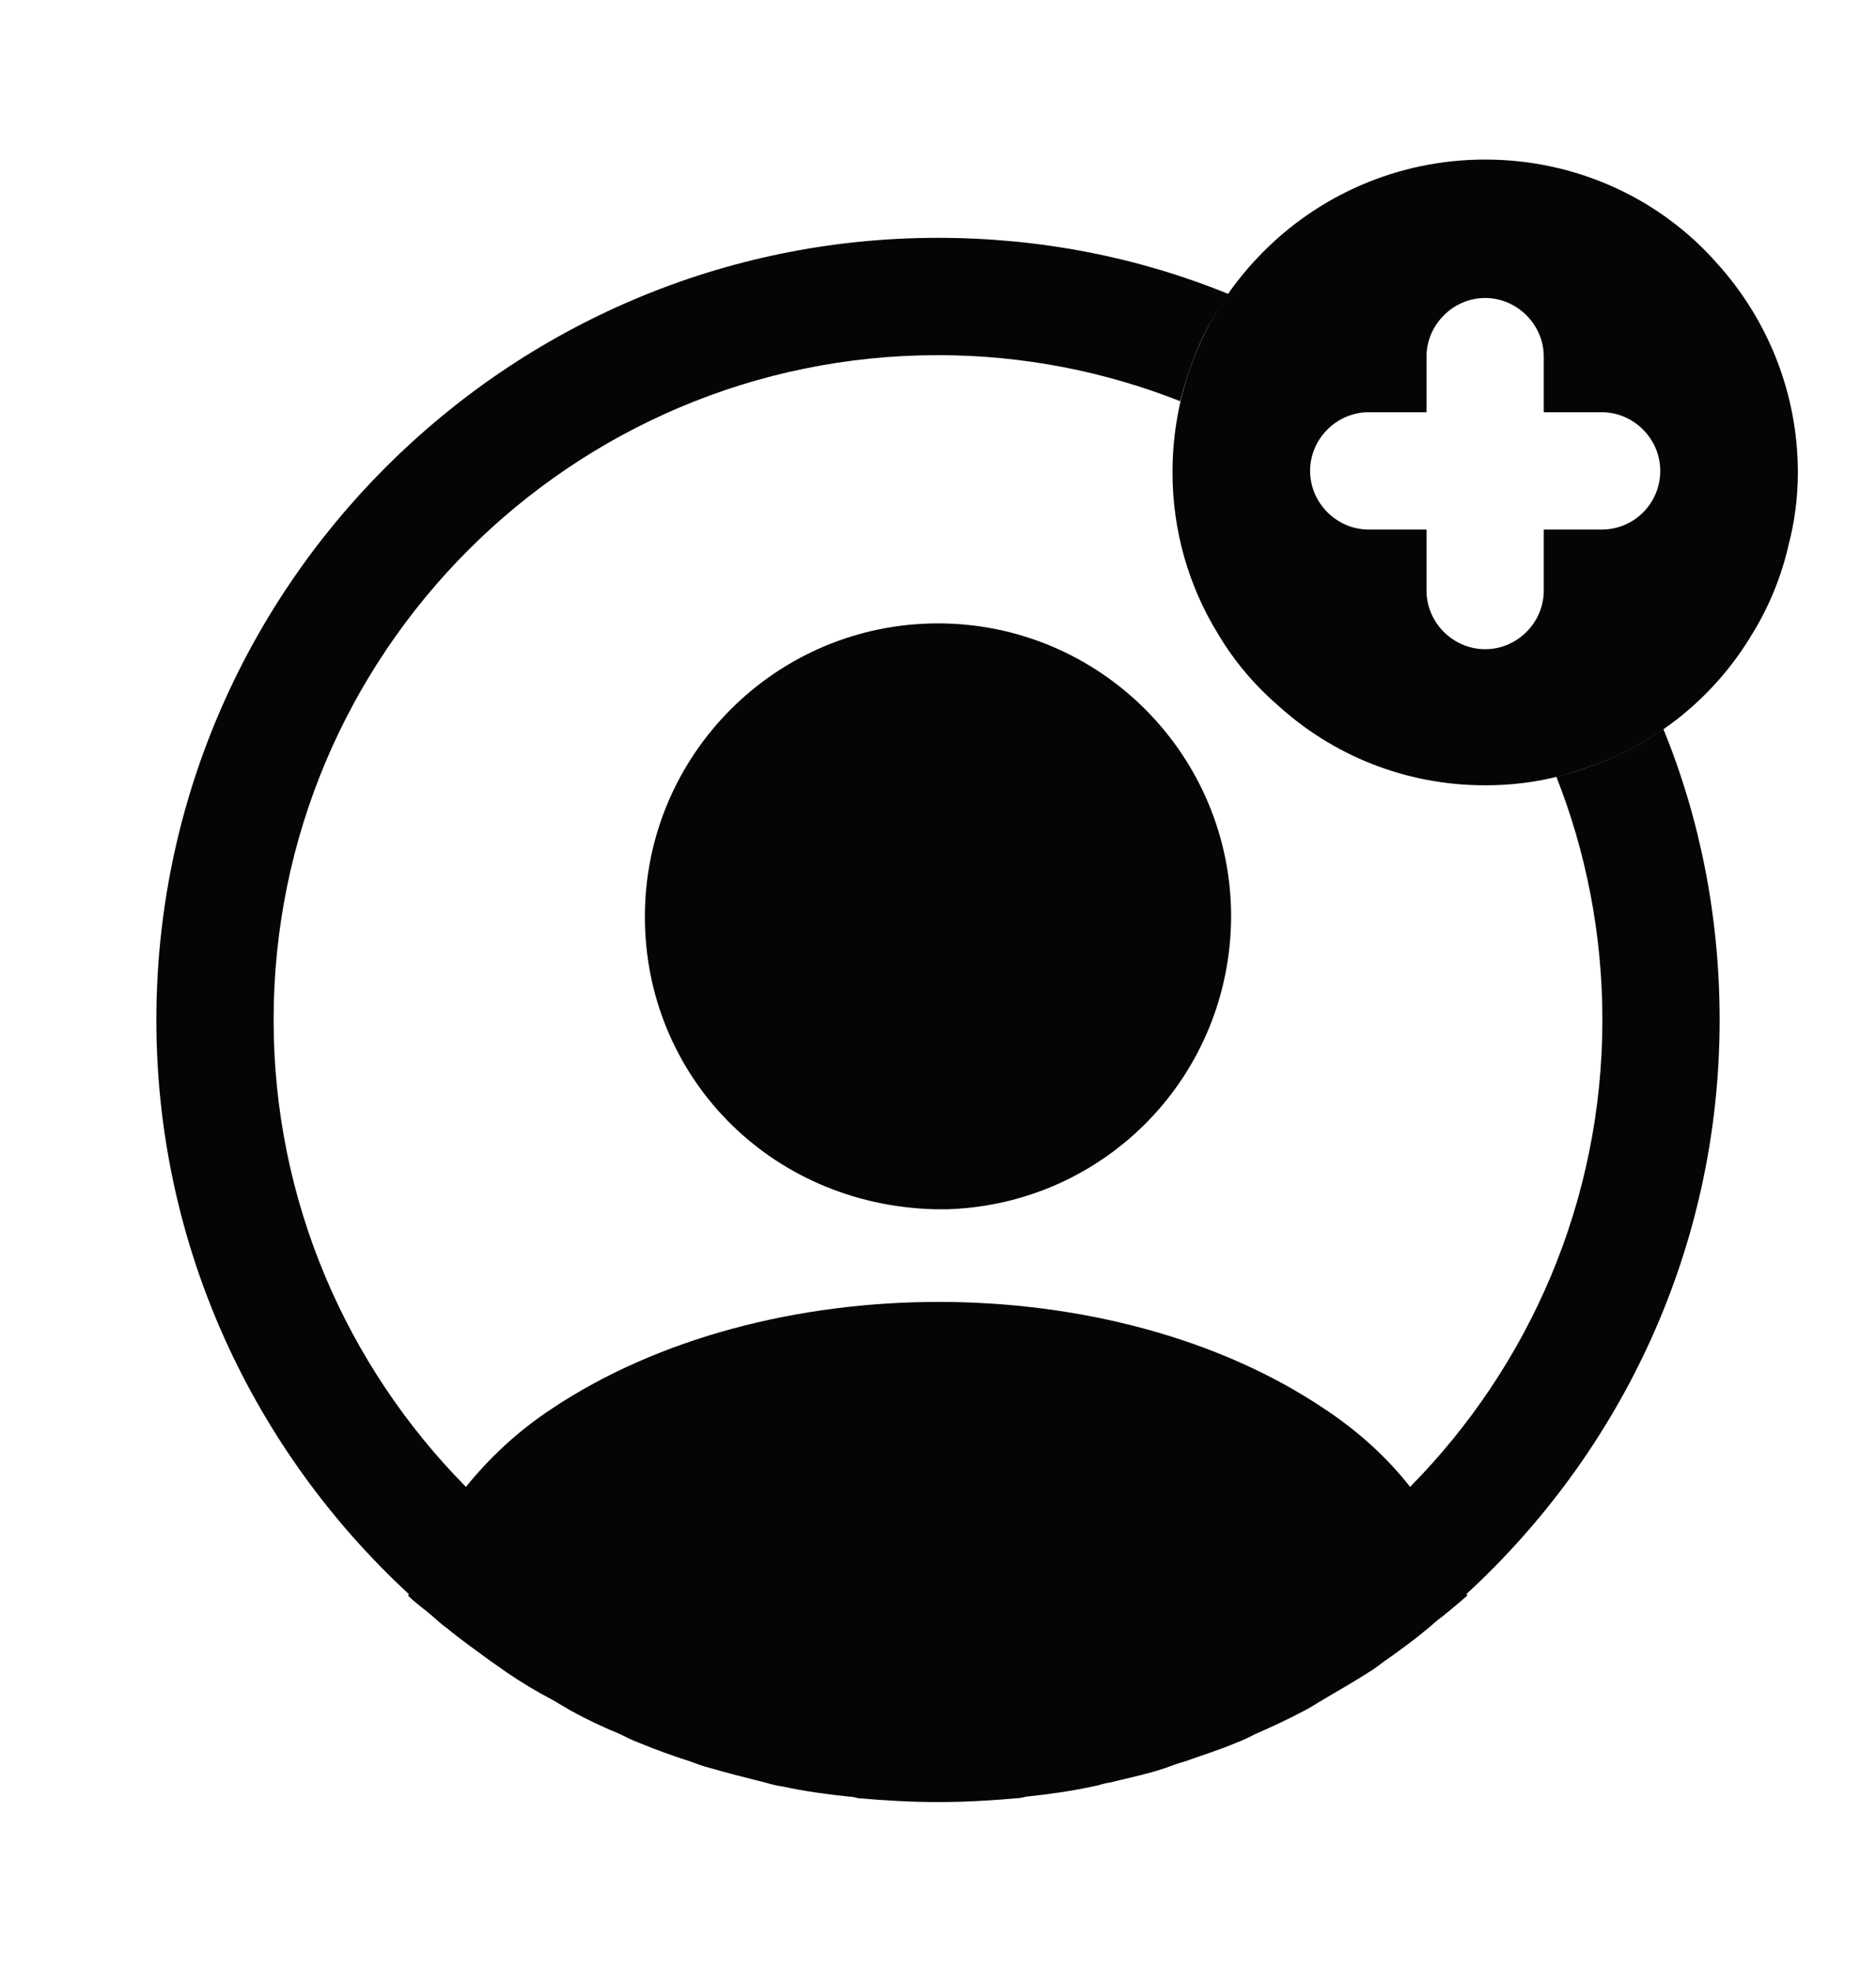
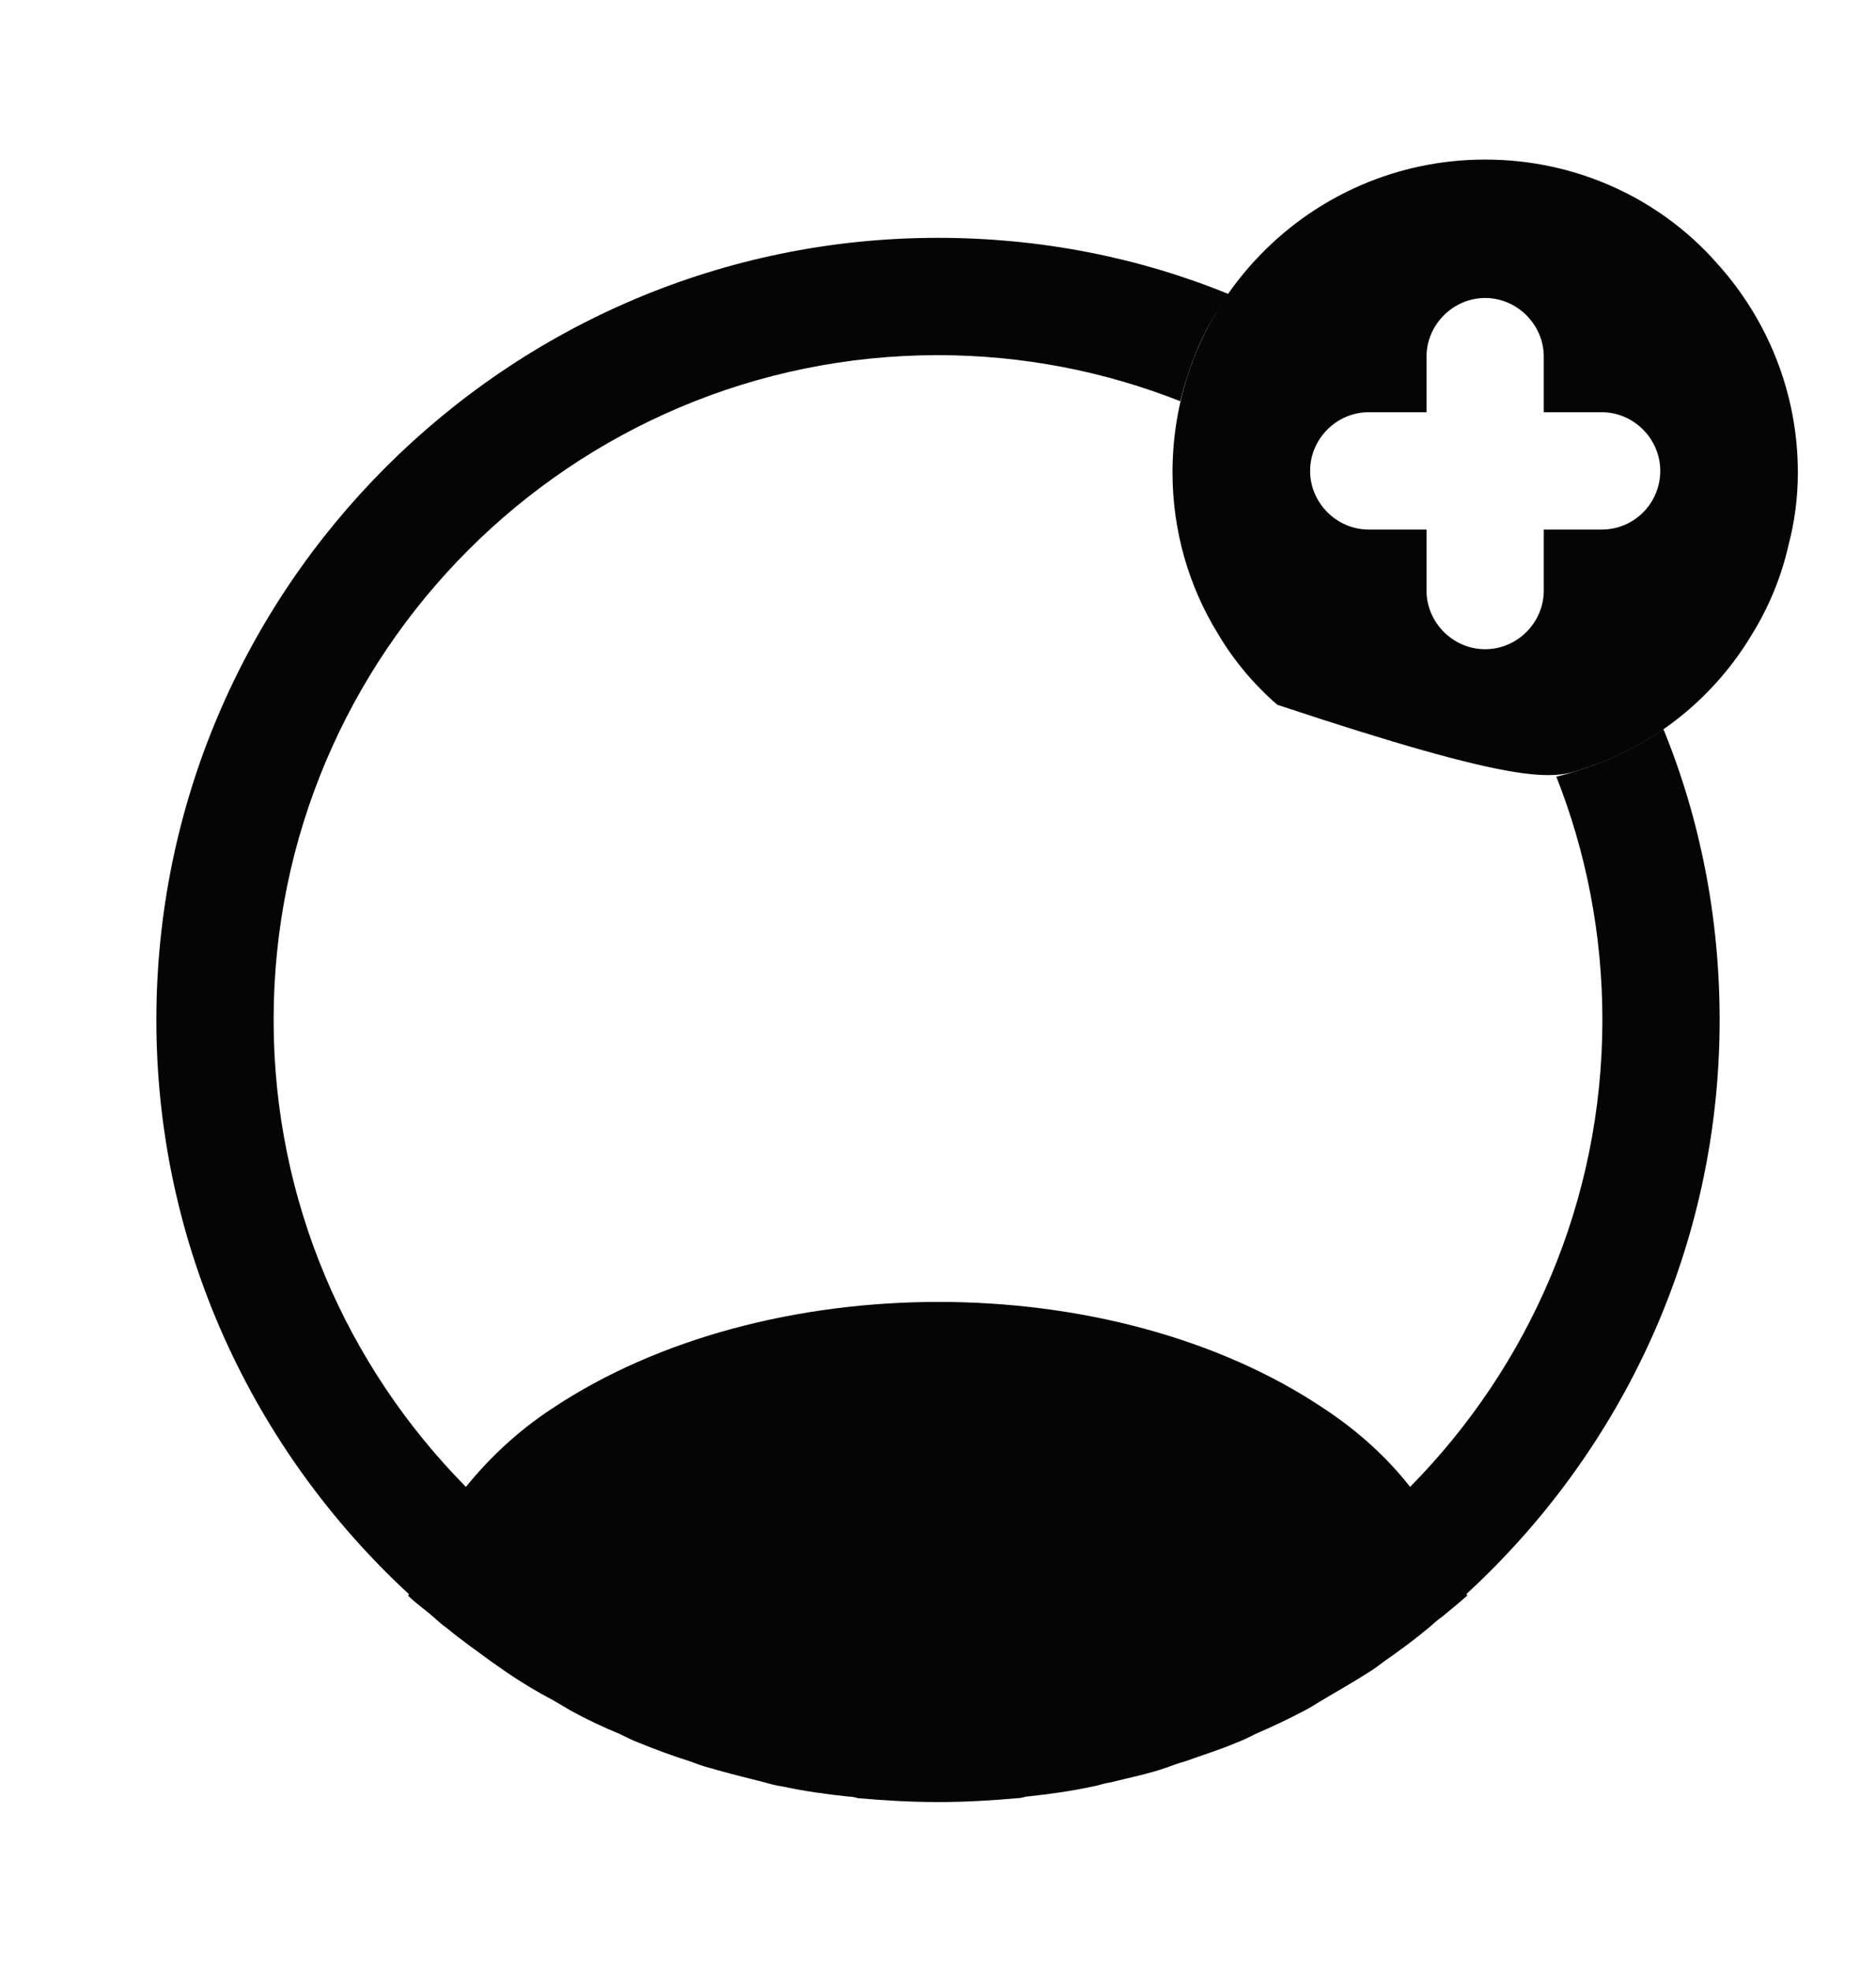
<svg xmlns="http://www.w3.org/2000/svg" width="20" height="21" viewBox="0 0 20 21" fill="none">
-   <path d="M18.308 2.809C17.708 2.125 16.817 1.7 15.833 1.7C14.9 1.7 14.05 2.084 13.442 2.709C13.092 3.067 12.825 3.5 12.667 3.984C12.558 4.317 12.5 4.667 12.5 5.034C12.5 5.659 12.675 6.25 12.983 6.75C13.15 7.034 13.367 7.292 13.617 7.509C14.2 8.042 14.975 8.367 15.833 8.367C16.2 8.367 16.55 8.309 16.875 8.192C17.642 7.95 18.283 7.425 18.683 6.75C18.858 6.467 18.992 6.142 19.067 5.809C19.133 5.559 19.167 5.3 19.167 5.034C19.167 4.184 18.842 3.4 18.308 2.809ZM17.075 5.642H16.458V6.292C16.458 6.634 16.175 6.917 15.833 6.917C15.492 6.917 15.208 6.634 15.208 6.292V5.642H14.592C14.25 5.642 13.967 5.359 13.967 5.017C13.967 4.675 14.25 4.392 14.592 4.392H15.208V3.8C15.208 3.459 15.492 3.175 15.833 3.175C16.175 3.175 16.458 3.459 16.458 3.8V4.392H17.075C17.417 4.392 17.7 4.675 17.7 5.017C17.7 5.359 17.425 5.642 17.075 5.642Z" fill="#050505" />
+   <path d="M18.308 2.809C17.708 2.125 16.817 1.7 15.833 1.7C14.9 1.7 14.05 2.084 13.442 2.709C13.092 3.067 12.825 3.5 12.667 3.984C12.558 4.317 12.5 4.667 12.5 5.034C12.5 5.659 12.675 6.25 12.983 6.75C13.15 7.034 13.367 7.292 13.617 7.509C16.2 8.367 16.55 8.309 16.875 8.192C17.642 7.95 18.283 7.425 18.683 6.75C18.858 6.467 18.992 6.142 19.067 5.809C19.133 5.559 19.167 5.3 19.167 5.034C19.167 4.184 18.842 3.4 18.308 2.809ZM17.075 5.642H16.458V6.292C16.458 6.634 16.175 6.917 15.833 6.917C15.492 6.917 15.208 6.634 15.208 6.292V5.642H14.592C14.25 5.642 13.967 5.359 13.967 5.017C13.967 4.675 14.25 4.392 14.592 4.392H15.208V3.8C15.208 3.459 15.492 3.175 15.833 3.175C16.175 3.175 16.458 3.459 16.458 3.8V4.392H17.075C17.417 4.392 17.7 4.675 17.7 5.017C17.7 5.359 17.425 5.642 17.075 5.642Z" fill="#050505" />
  <path d="M18.333 10.867C18.333 9.775 18.125 8.725 17.733 7.767C17.475 7.95 17.183 8.092 16.875 8.192C16.783 8.225 16.692 8.25 16.592 8.275C16.908 9.075 17.083 9.95 17.083 10.867C17.083 12.8 16.3 14.559 15.033 15.842C14.792 15.534 14.483 15.25 14.117 15.009C11.858 13.492 8.158 13.492 5.883 15.009C5.517 15.25 5.217 15.534 4.967 15.842C3.7 14.559 2.917 12.8 2.917 10.867C2.917 6.959 6.092 3.784 10 3.784C10.908 3.784 11.783 3.959 12.583 4.275C12.608 4.175 12.633 4.084 12.667 3.984C12.767 3.675 12.908 3.392 13.1 3.134C12.142 2.742 11.092 2.534 10 2.534C5.408 2.534 1.667 6.275 1.667 10.867C1.667 13.284 2.708 15.459 4.358 16.984C4.358 16.992 4.358 16.992 4.35 17C4.433 17.084 4.533 17.15 4.617 17.225C4.667 17.267 4.708 17.309 4.758 17.342C4.908 17.467 5.075 17.584 5.233 17.7C5.292 17.742 5.342 17.775 5.4 17.817C5.558 17.925 5.725 18.025 5.9 18.117C5.958 18.15 6.025 18.192 6.083 18.225C6.25 18.317 6.425 18.4 6.608 18.475C6.675 18.509 6.742 18.542 6.808 18.567C6.992 18.642 7.175 18.709 7.358 18.767C7.425 18.792 7.492 18.817 7.558 18.834C7.758 18.892 7.958 18.942 8.158 18.992C8.217 19.009 8.275 19.025 8.342 19.034C8.575 19.084 8.808 19.117 9.05 19.142C9.083 19.142 9.117 19.15 9.15 19.159C9.433 19.184 9.717 19.2 10 19.2C10.283 19.2 10.567 19.184 10.842 19.159C10.875 19.159 10.908 19.15 10.942 19.142C11.183 19.117 11.417 19.084 11.65 19.034C11.708 19.025 11.767 19 11.833 18.992C12.033 18.942 12.242 18.9 12.433 18.834C12.5 18.809 12.567 18.784 12.633 18.767C12.817 18.7 13.008 18.642 13.183 18.567C13.25 18.542 13.317 18.509 13.383 18.475C13.558 18.4 13.733 18.317 13.908 18.225C13.975 18.192 14.033 18.15 14.092 18.117C14.258 18.017 14.425 17.925 14.592 17.817C14.65 17.784 14.7 17.742 14.758 17.7C14.925 17.584 15.083 17.467 15.233 17.342C15.283 17.3 15.325 17.259 15.375 17.225C15.467 17.15 15.558 17.075 15.642 17C15.642 16.992 15.642 16.992 15.633 16.984C17.292 15.459 18.333 13.284 18.333 10.867Z" fill="#050505" />
-   <path d="M10 6.642C8.275 6.642 6.875 8.042 6.875 9.767C6.875 11.459 8.2 12.834 9.958 12.884C9.983 12.884 10.017 12.884 10.033 12.884C10.05 12.884 10.075 12.884 10.092 12.884C10.1 12.884 10.108 12.884 10.108 12.884C11.792 12.825 13.117 11.459 13.125 9.767C13.125 8.042 11.725 6.642 10 6.642Z" fill="#050505" />
</svg>